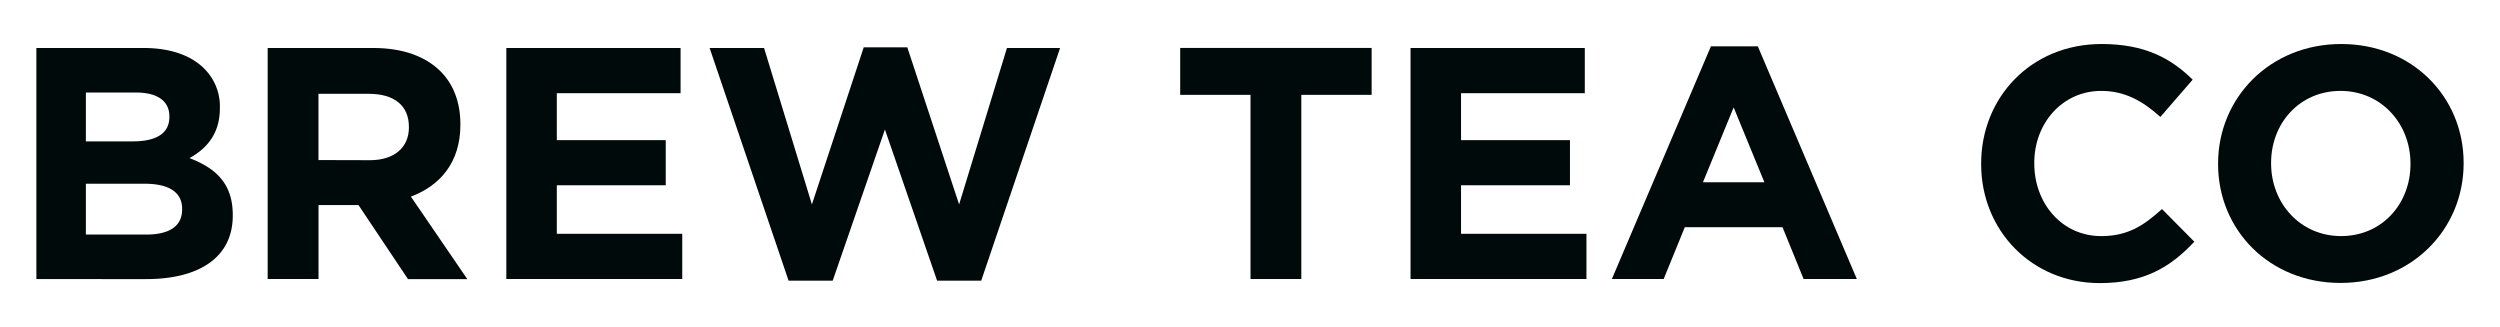
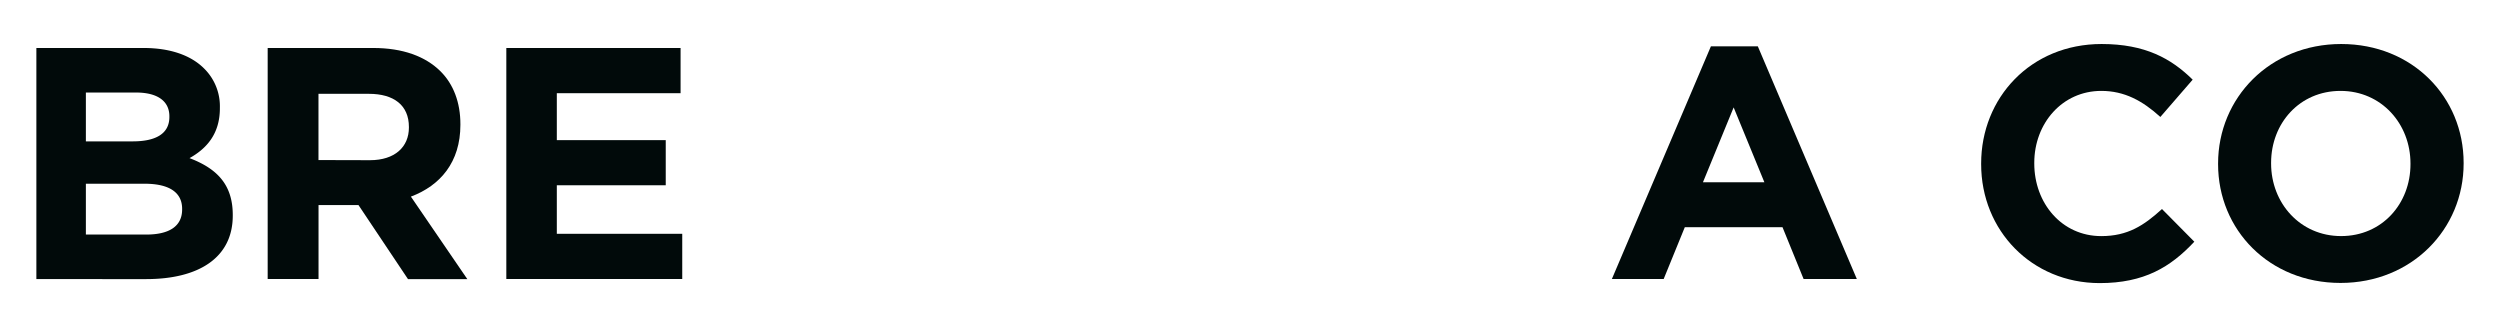
<svg xmlns="http://www.w3.org/2000/svg" id="Layer_1" data-name="Layer 1" viewBox="0 0 905.95 118.49">
  <defs>
    <style>.cls-1{fill:#010a0a;}</style>
  </defs>
  <path class="cls-1" d="M13.18,17.39H52.05c9.57,0,17.11,2.63,21.89,7.41A19.19,19.19,0,0,1,79.68,39v.24c0,9.45-5,14.71-11,18.06C78.37,61,84.35,66.66,84.35,77.9v.24c0,15.31-12.44,23-31.34,23H13.18ZM48.11,51.23c8.13,0,13.27-2.63,13.27-8.85v-.24c0-5.5-4.3-8.61-12.08-8.61H31.12v17.7ZM53,85c8.13,0,13-2.87,13-9.09v-.24c0-5.62-4.19-9.09-13.64-9.09H31.12V85Z" />
  <path class="cls-1" d="M97,17.39h38.27c10.64,0,18.89,3,24.4,8.49,4.66,4.66,7.17,11.24,7.17,19.13v.24c0,13.52-7.29,22-17.94,26l20.45,29.9H147.85L129.91,74.32H115.43v26.79H97Zm37.07,40.66c9,0,14.11-4.78,14.11-11.84V46c0-7.89-5.5-12-14.47-12h-18.3v24Z" />
  <path class="cls-1" d="M183.48,17.39h63.15V33.77H201.78v17h39.47V67.14H201.78V84.72h45.45v16.39H183.48Z" />
-   <path class="cls-1" d="M257.15,17.39h19.73l17.34,56.69L313,17.15h15.79l18.77,56.93L364.9,17.39h19.26L355.58,101.7h-16l-18.9-54.77L301.76,101.7h-16Z" />
-   <path class="cls-1" d="M453.16,34.37H427.68v-17h69.37v17H471.57v66.74H453.16Z" />
-   <path class="cls-1" d="M511.15,17.39H574.3V33.77H529.45v17h39.47V67.14H529.45V84.72H574.9v16.39H511.15Z" />
  <path class="cls-1" d="M620,16.79h17l35.88,84.32H653.59l-7.65-18.78h-35.4l-7.66,18.78H584.11Zm19.38,49.27L628.24,38.92,617.11,66.06Z" />
  <path class="cls-1" d="M717.93,59.49v-.24c0-23.8,17.93-43.3,43.65-43.3,15.79,0,25.23,5.26,33,12.92L782.87,42.38c-6.46-5.86-13-9.44-21.41-9.44-14.11,0-24.28,11.72-24.28,26.07v.24c0,14.35,9.93,26.31,24.28,26.31,9.57,0,15.43-3.83,22-9.81l11.72,11.84c-8.62,9.21-18.18,15-34.33,15C736.22,102.54,717.93,83.53,717.93,59.49Z" />
  <path class="cls-1" d="M803.79,59.49v-.24c0-23.8,18.77-43.3,44.61-43.3S892.77,35.21,892.77,59v.24c0,23.8-18.78,43.29-44.61,43.29S803.79,83.29,803.79,59.49Zm69.72,0v-.24c0-14.36-10.52-26.31-25.35-26.31S823,44.66,823,59v.24c0,14.35,10.53,26.31,25.36,26.31S873.51,73.84,873.51,59.49Z" />
</svg>